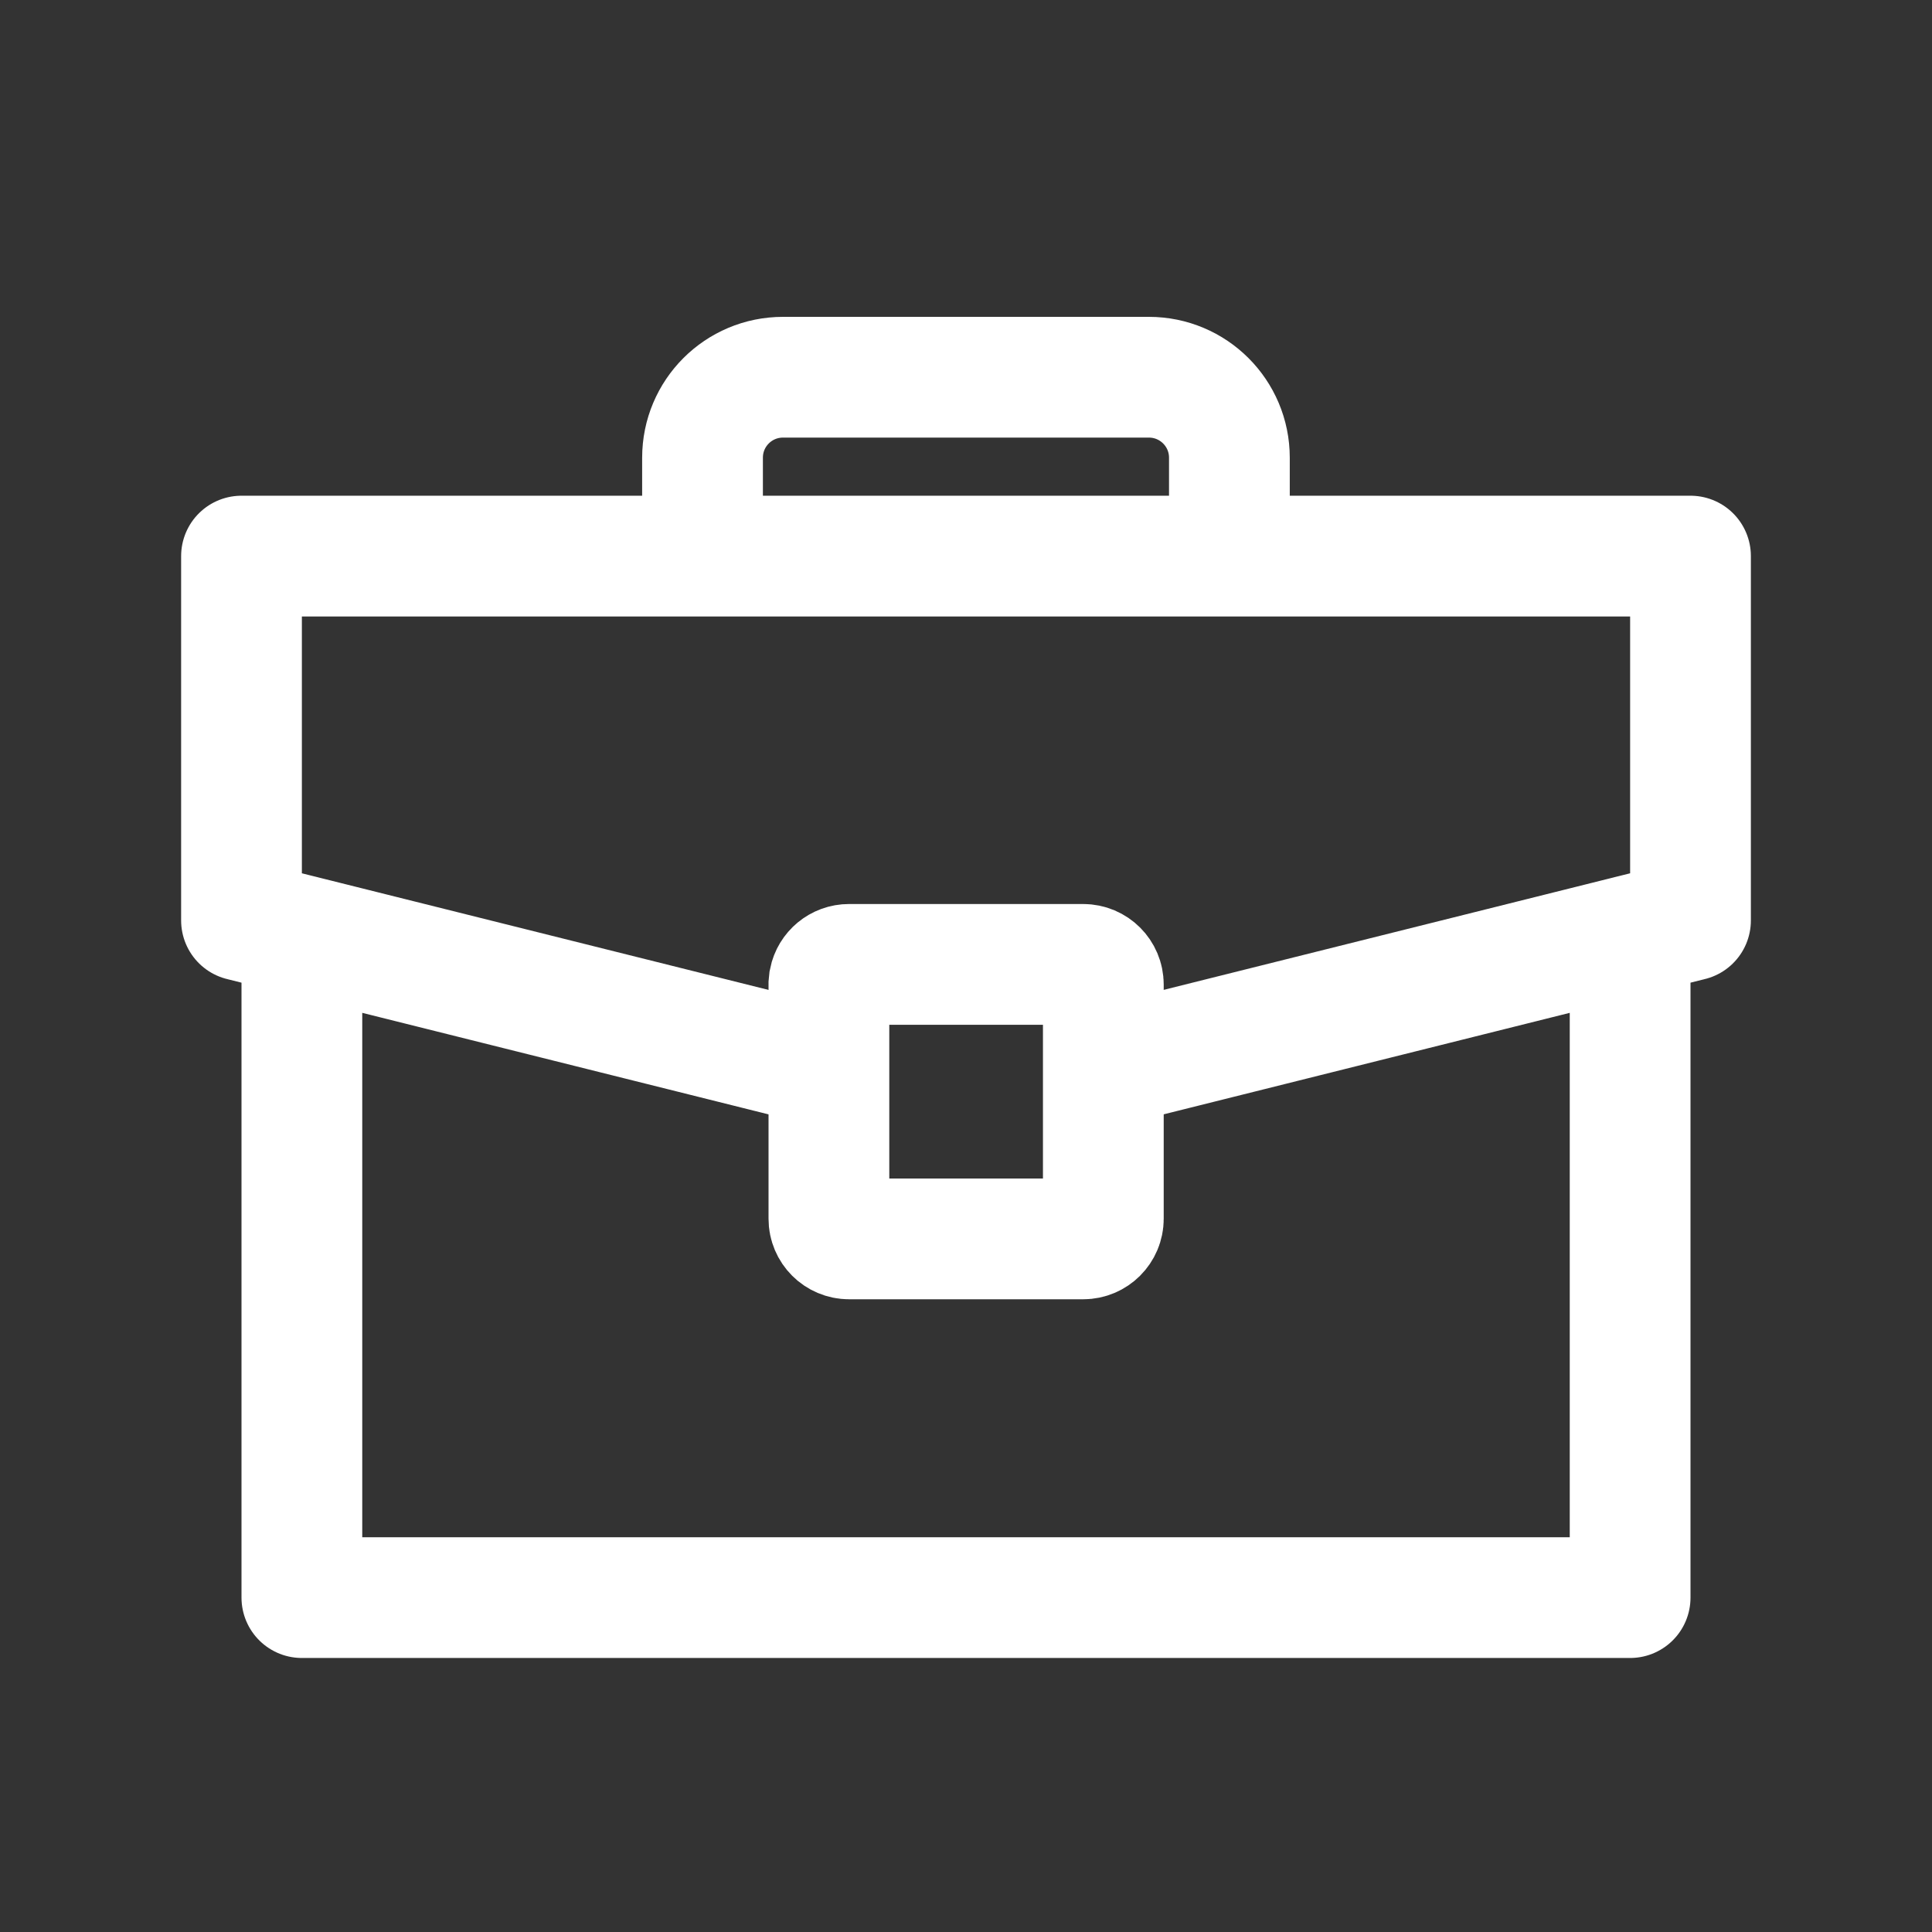
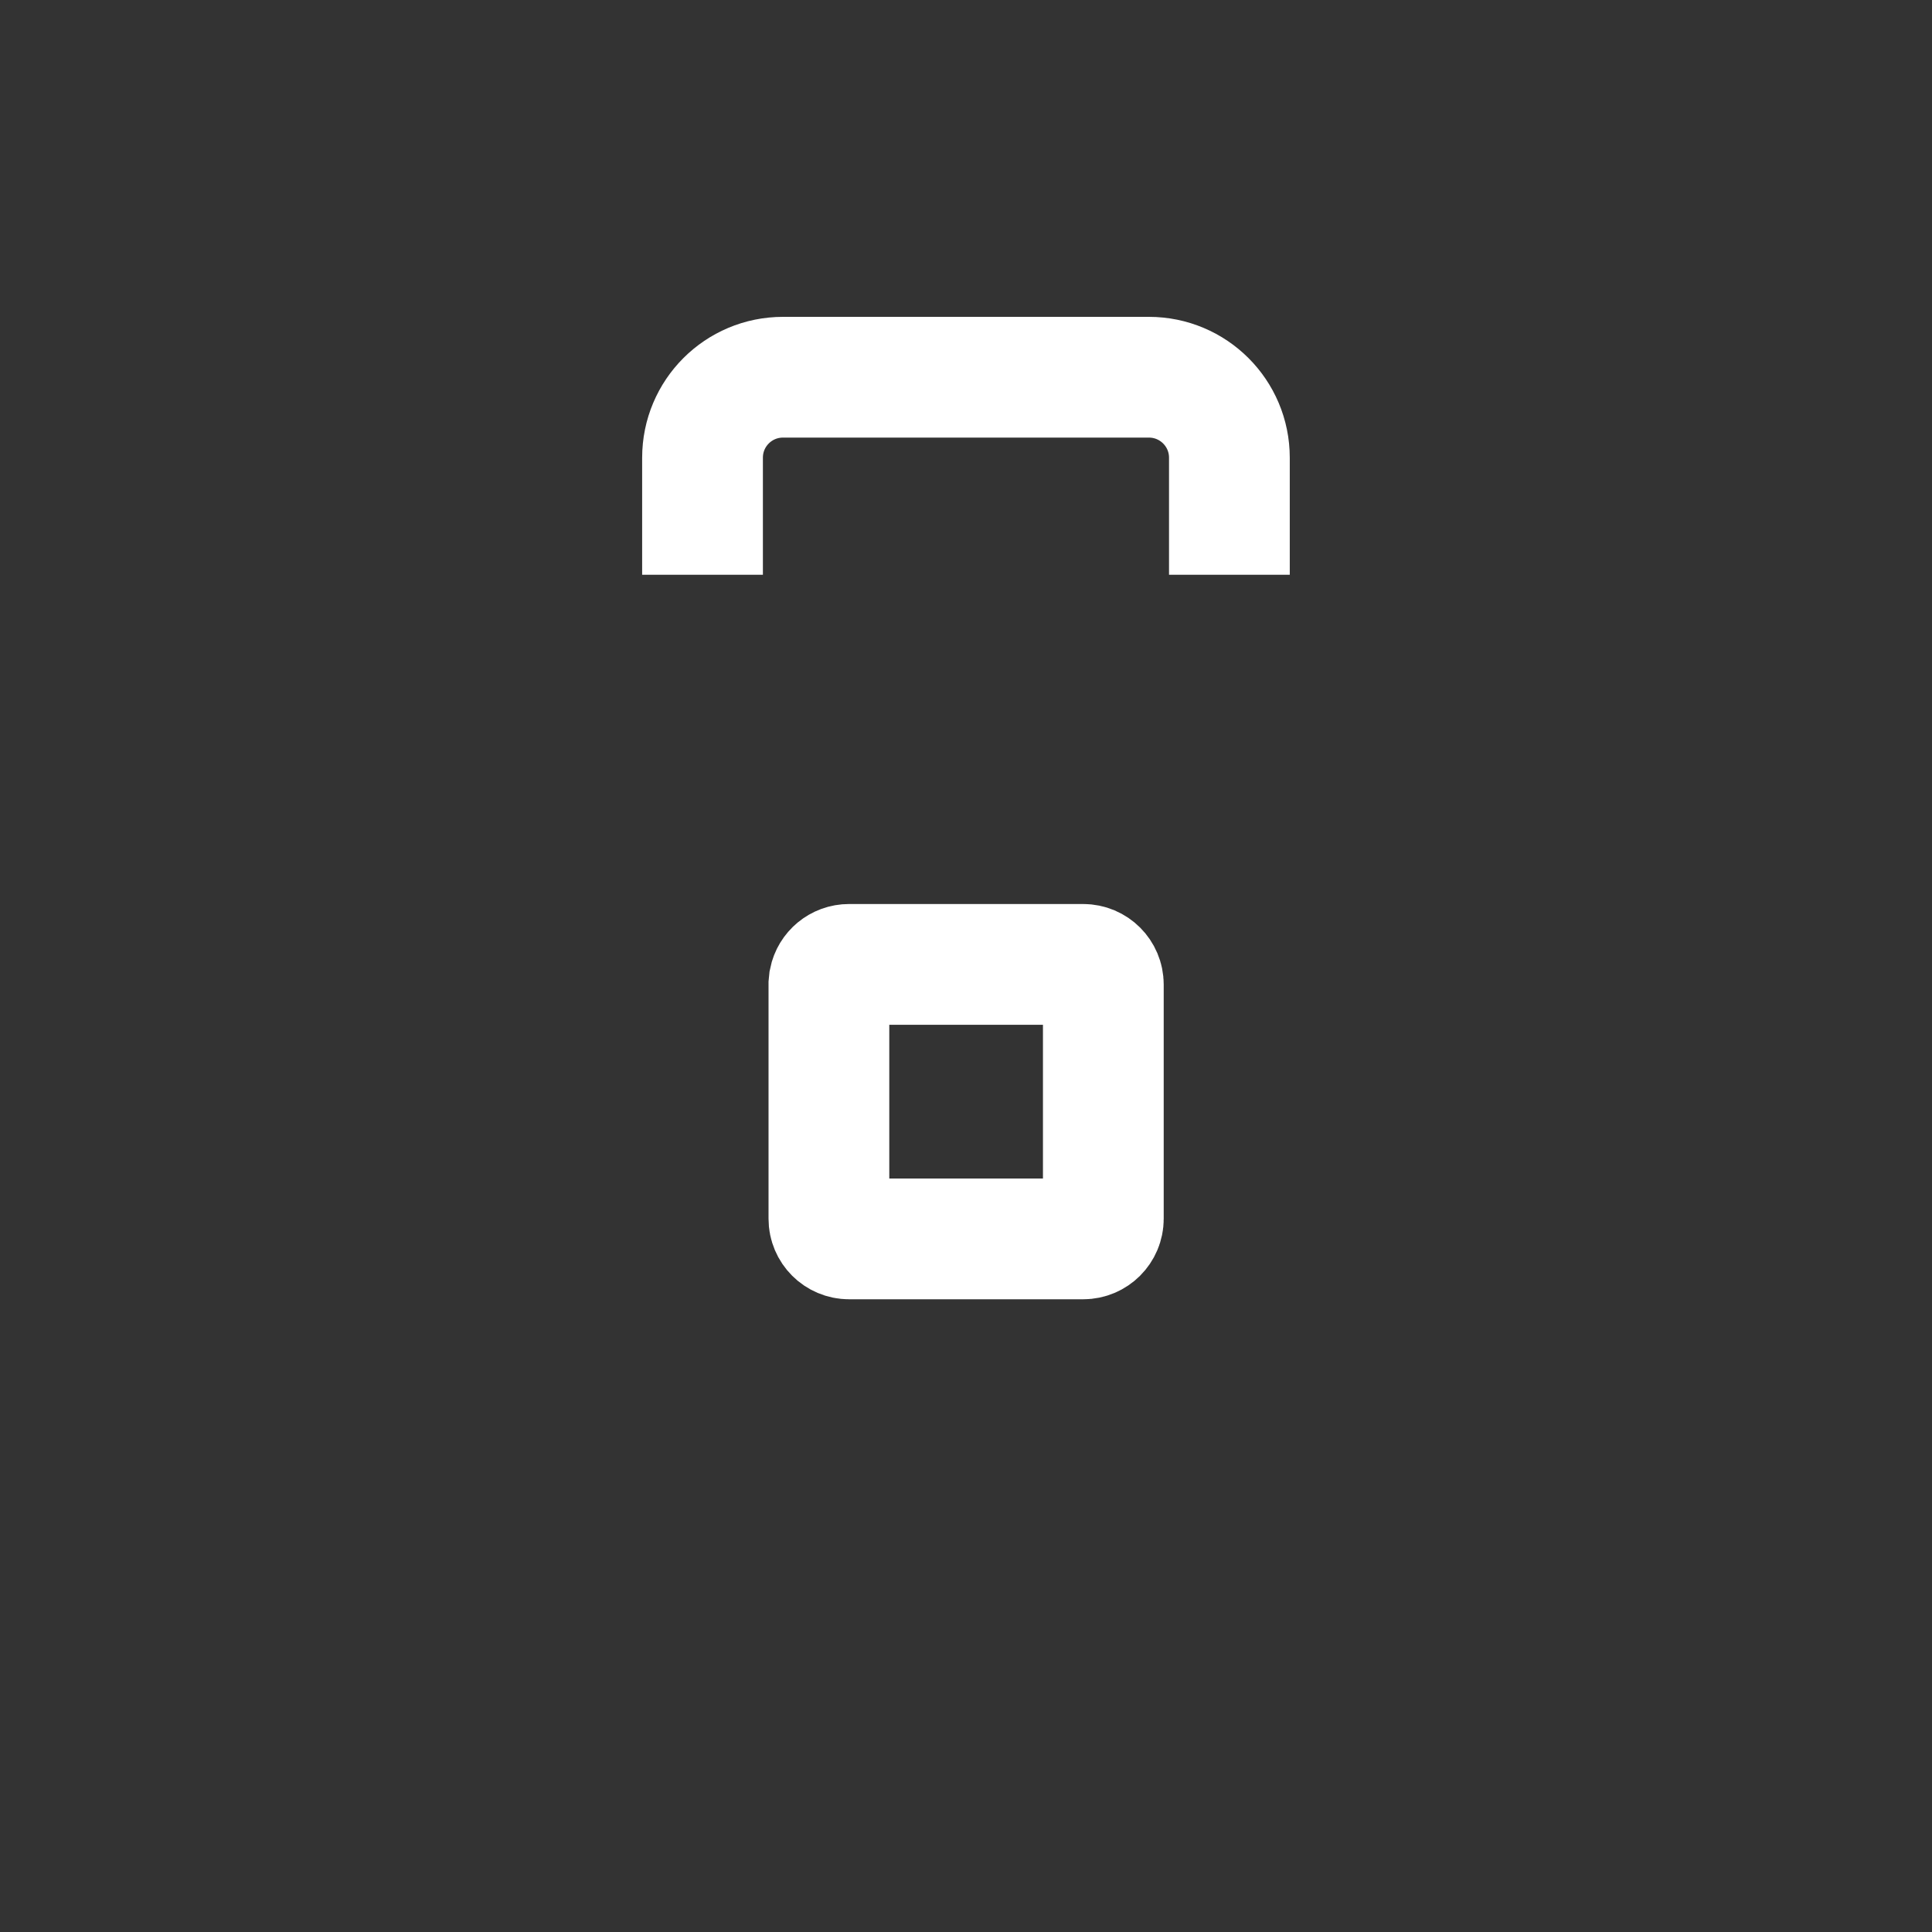
<svg xmlns="http://www.w3.org/2000/svg" width="24" height="24" viewBox="0 0 24 24" fill="none">
  <rect x="0" y="0" width="24" height="24" fill="#333333" stroke="none" />
-   <path d="M20.25 11.621V19.846H3.75V11.621M14.046 13.172L21 11.434V6.908H3V11.434L9.955 13.172" stroke="white" stroke-width="1.5" stroke-linecap="round" stroke-linejoin="round" />
  <path d="M15.272 7.14V5.686C15.272 5.133 14.824 4.686 14.272 4.686H9.727C9.174 4.686 8.727 5.133 8.727 5.686V7.14" stroke="white" stroke-width="1.5" />
  <path d="M10.547 11.98H13.456C13.594 11.98 13.706 12.092 13.706 12.23V15.14C13.706 15.278 13.594 15.39 13.456 15.39H10.547C10.409 15.39 10.297 15.278 10.297 15.14V12.23L10.302 12.18C10.325 12.066 10.426 11.98 10.547 11.98Z" stroke="white" stroke-width="1.5" />
</svg>